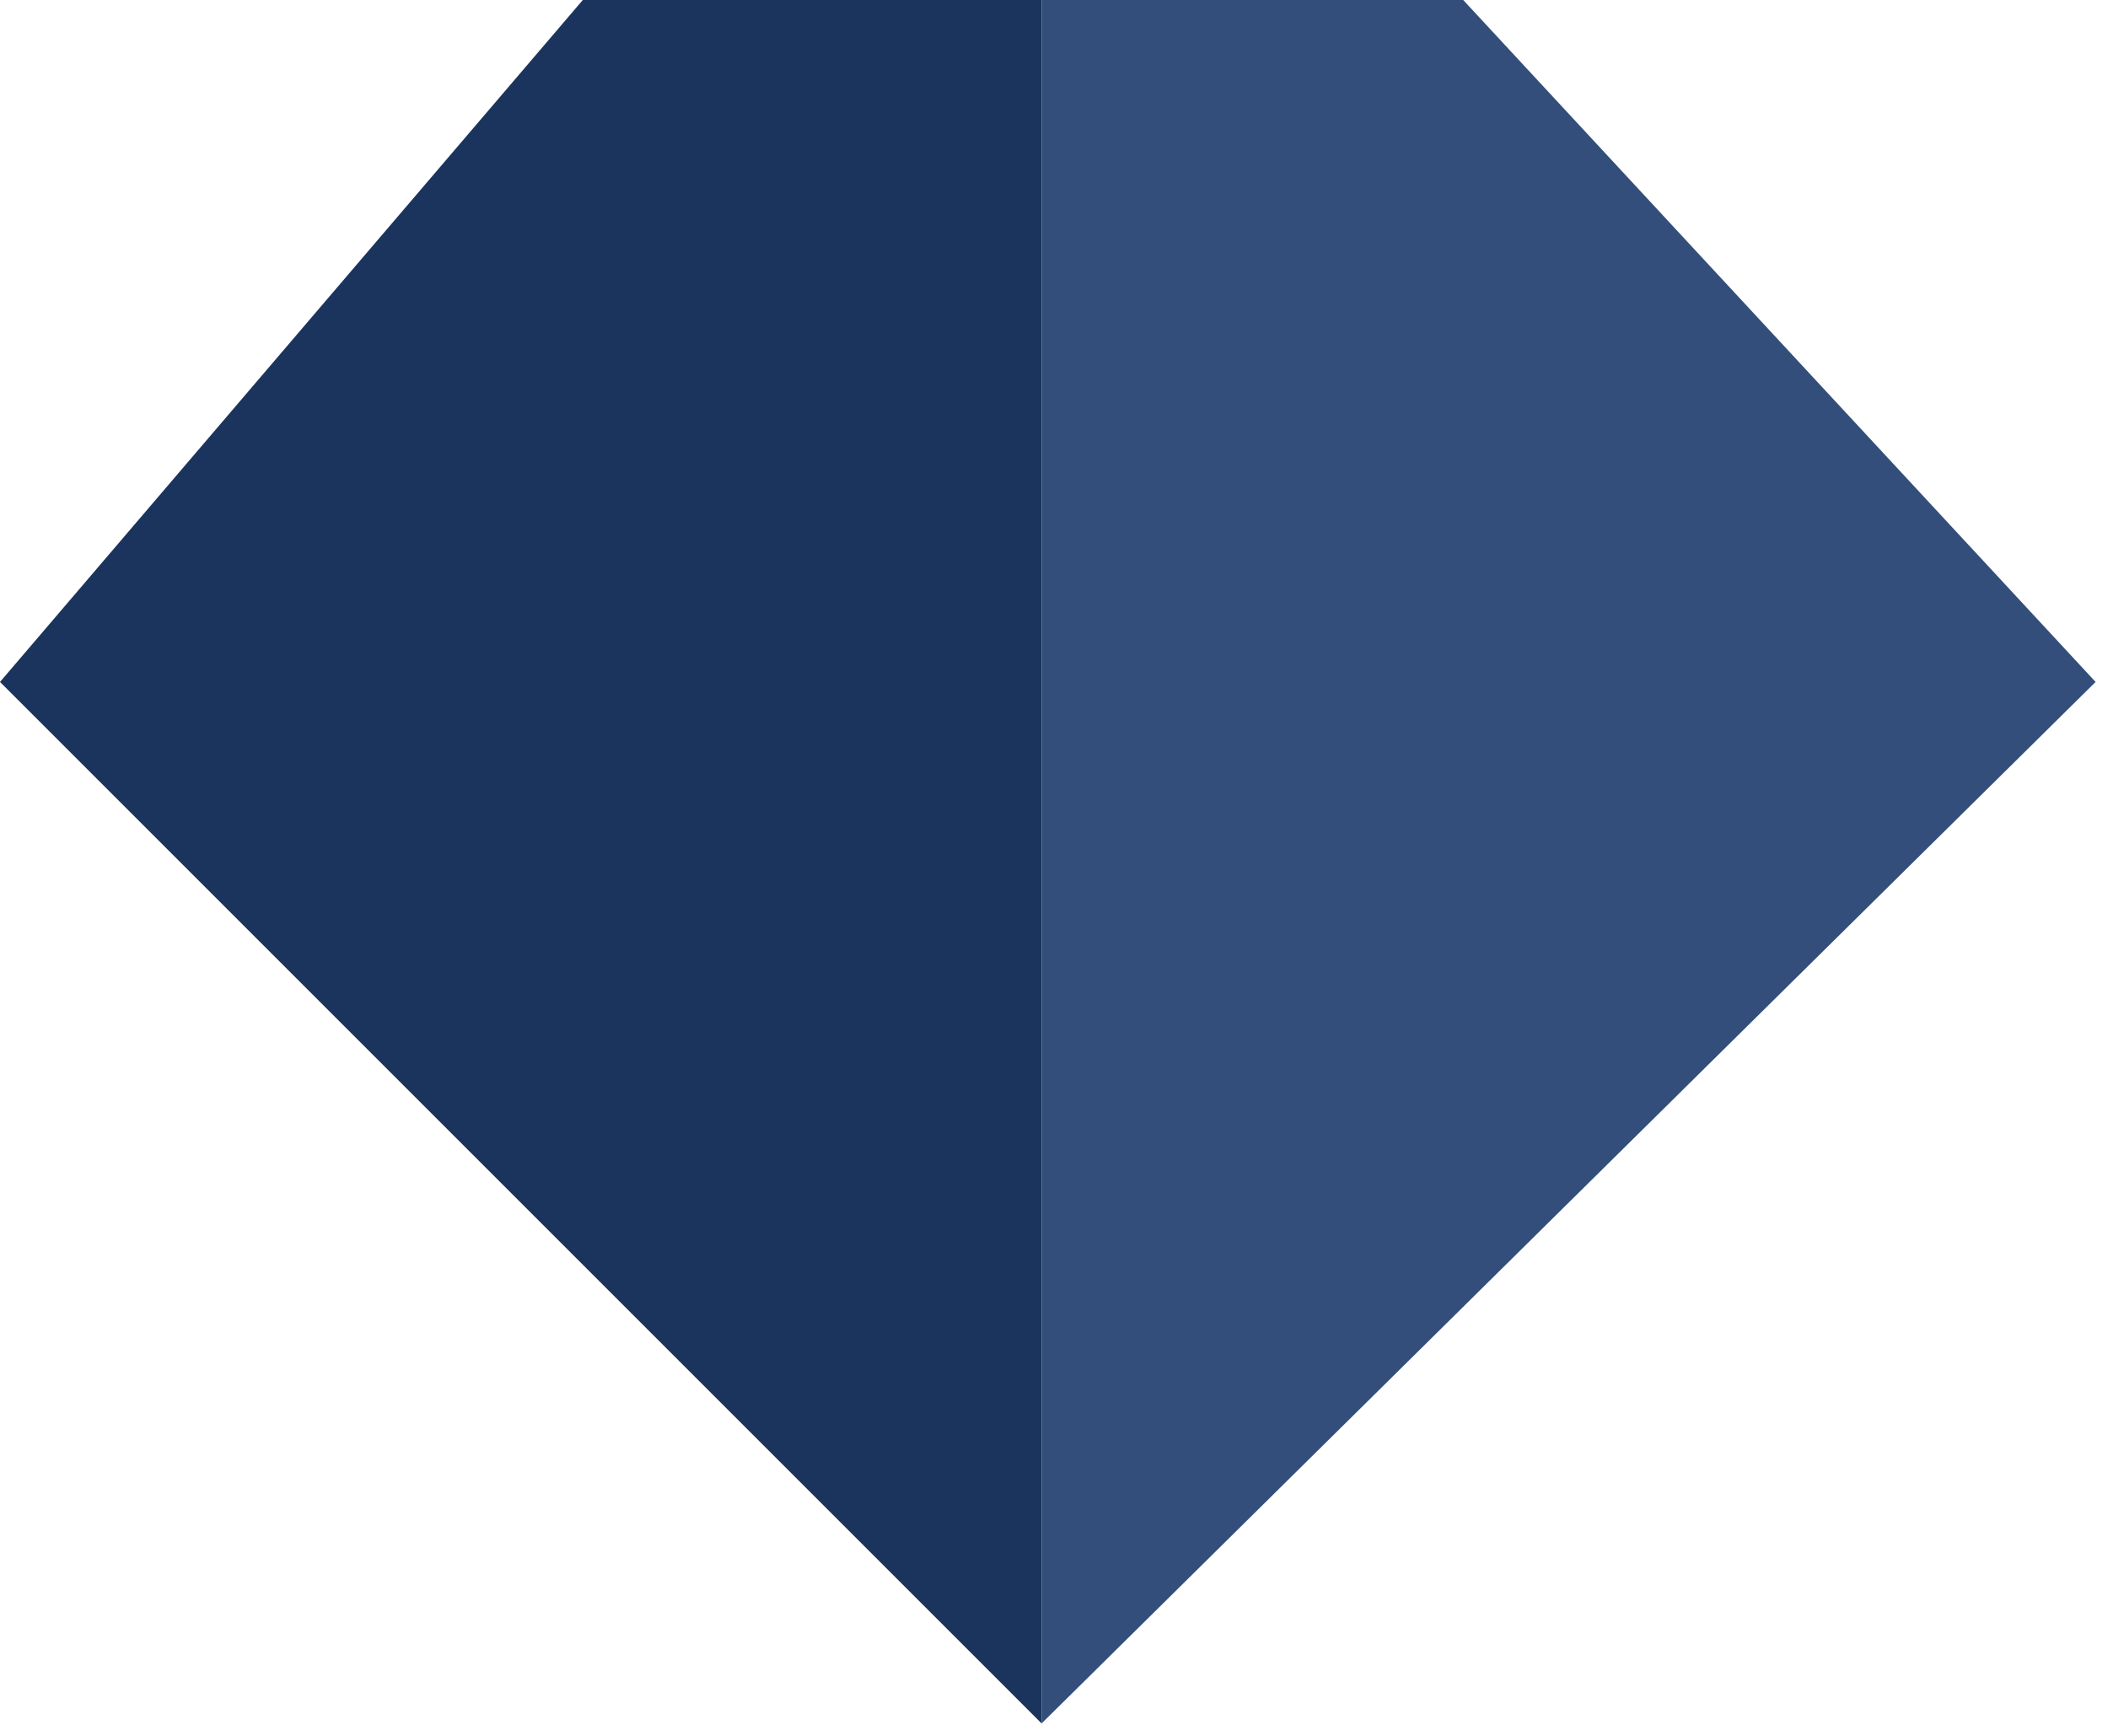
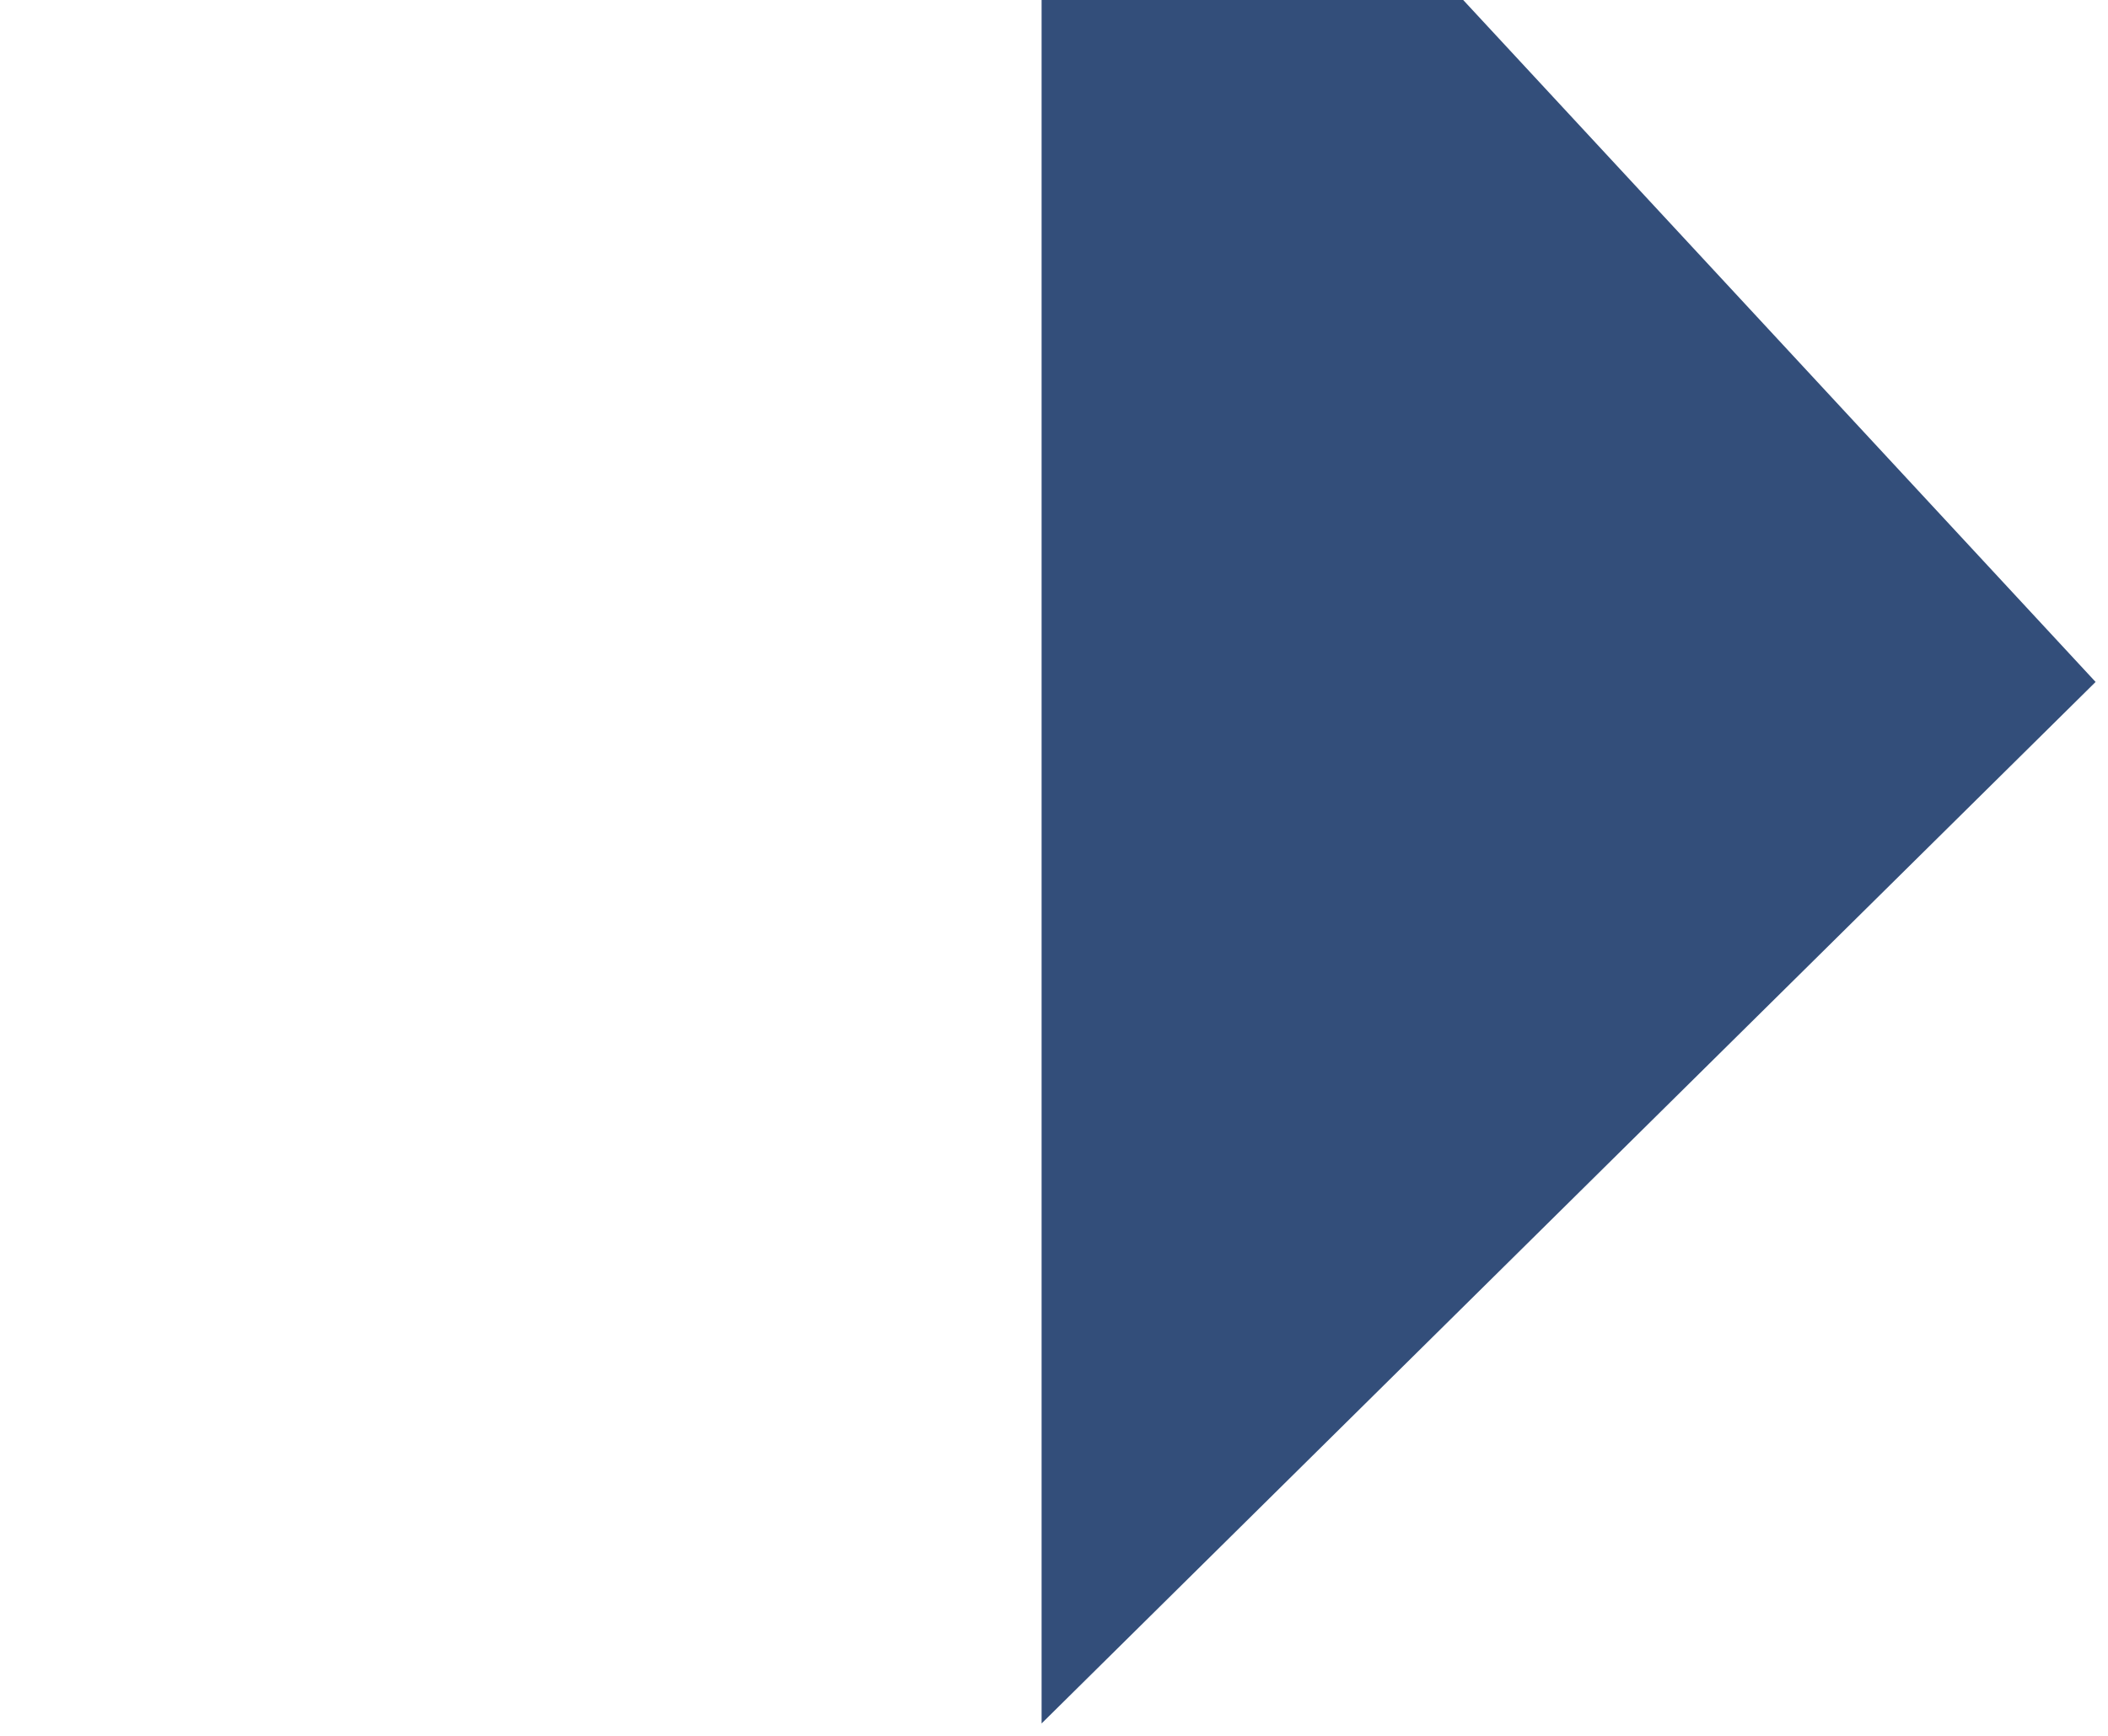
<svg xmlns="http://www.w3.org/2000/svg" width="85" height="70" viewBox="0 0 85 70" fill="none">
-   <path d="M0 27.5L42 69.5V0H23.5L0 27.5Z" fill="#1B345D" />
  <path d="M84.5 27.5L59 0H42V69.5L84.5 27.5Z" fill="#334E7A" />
</svg>